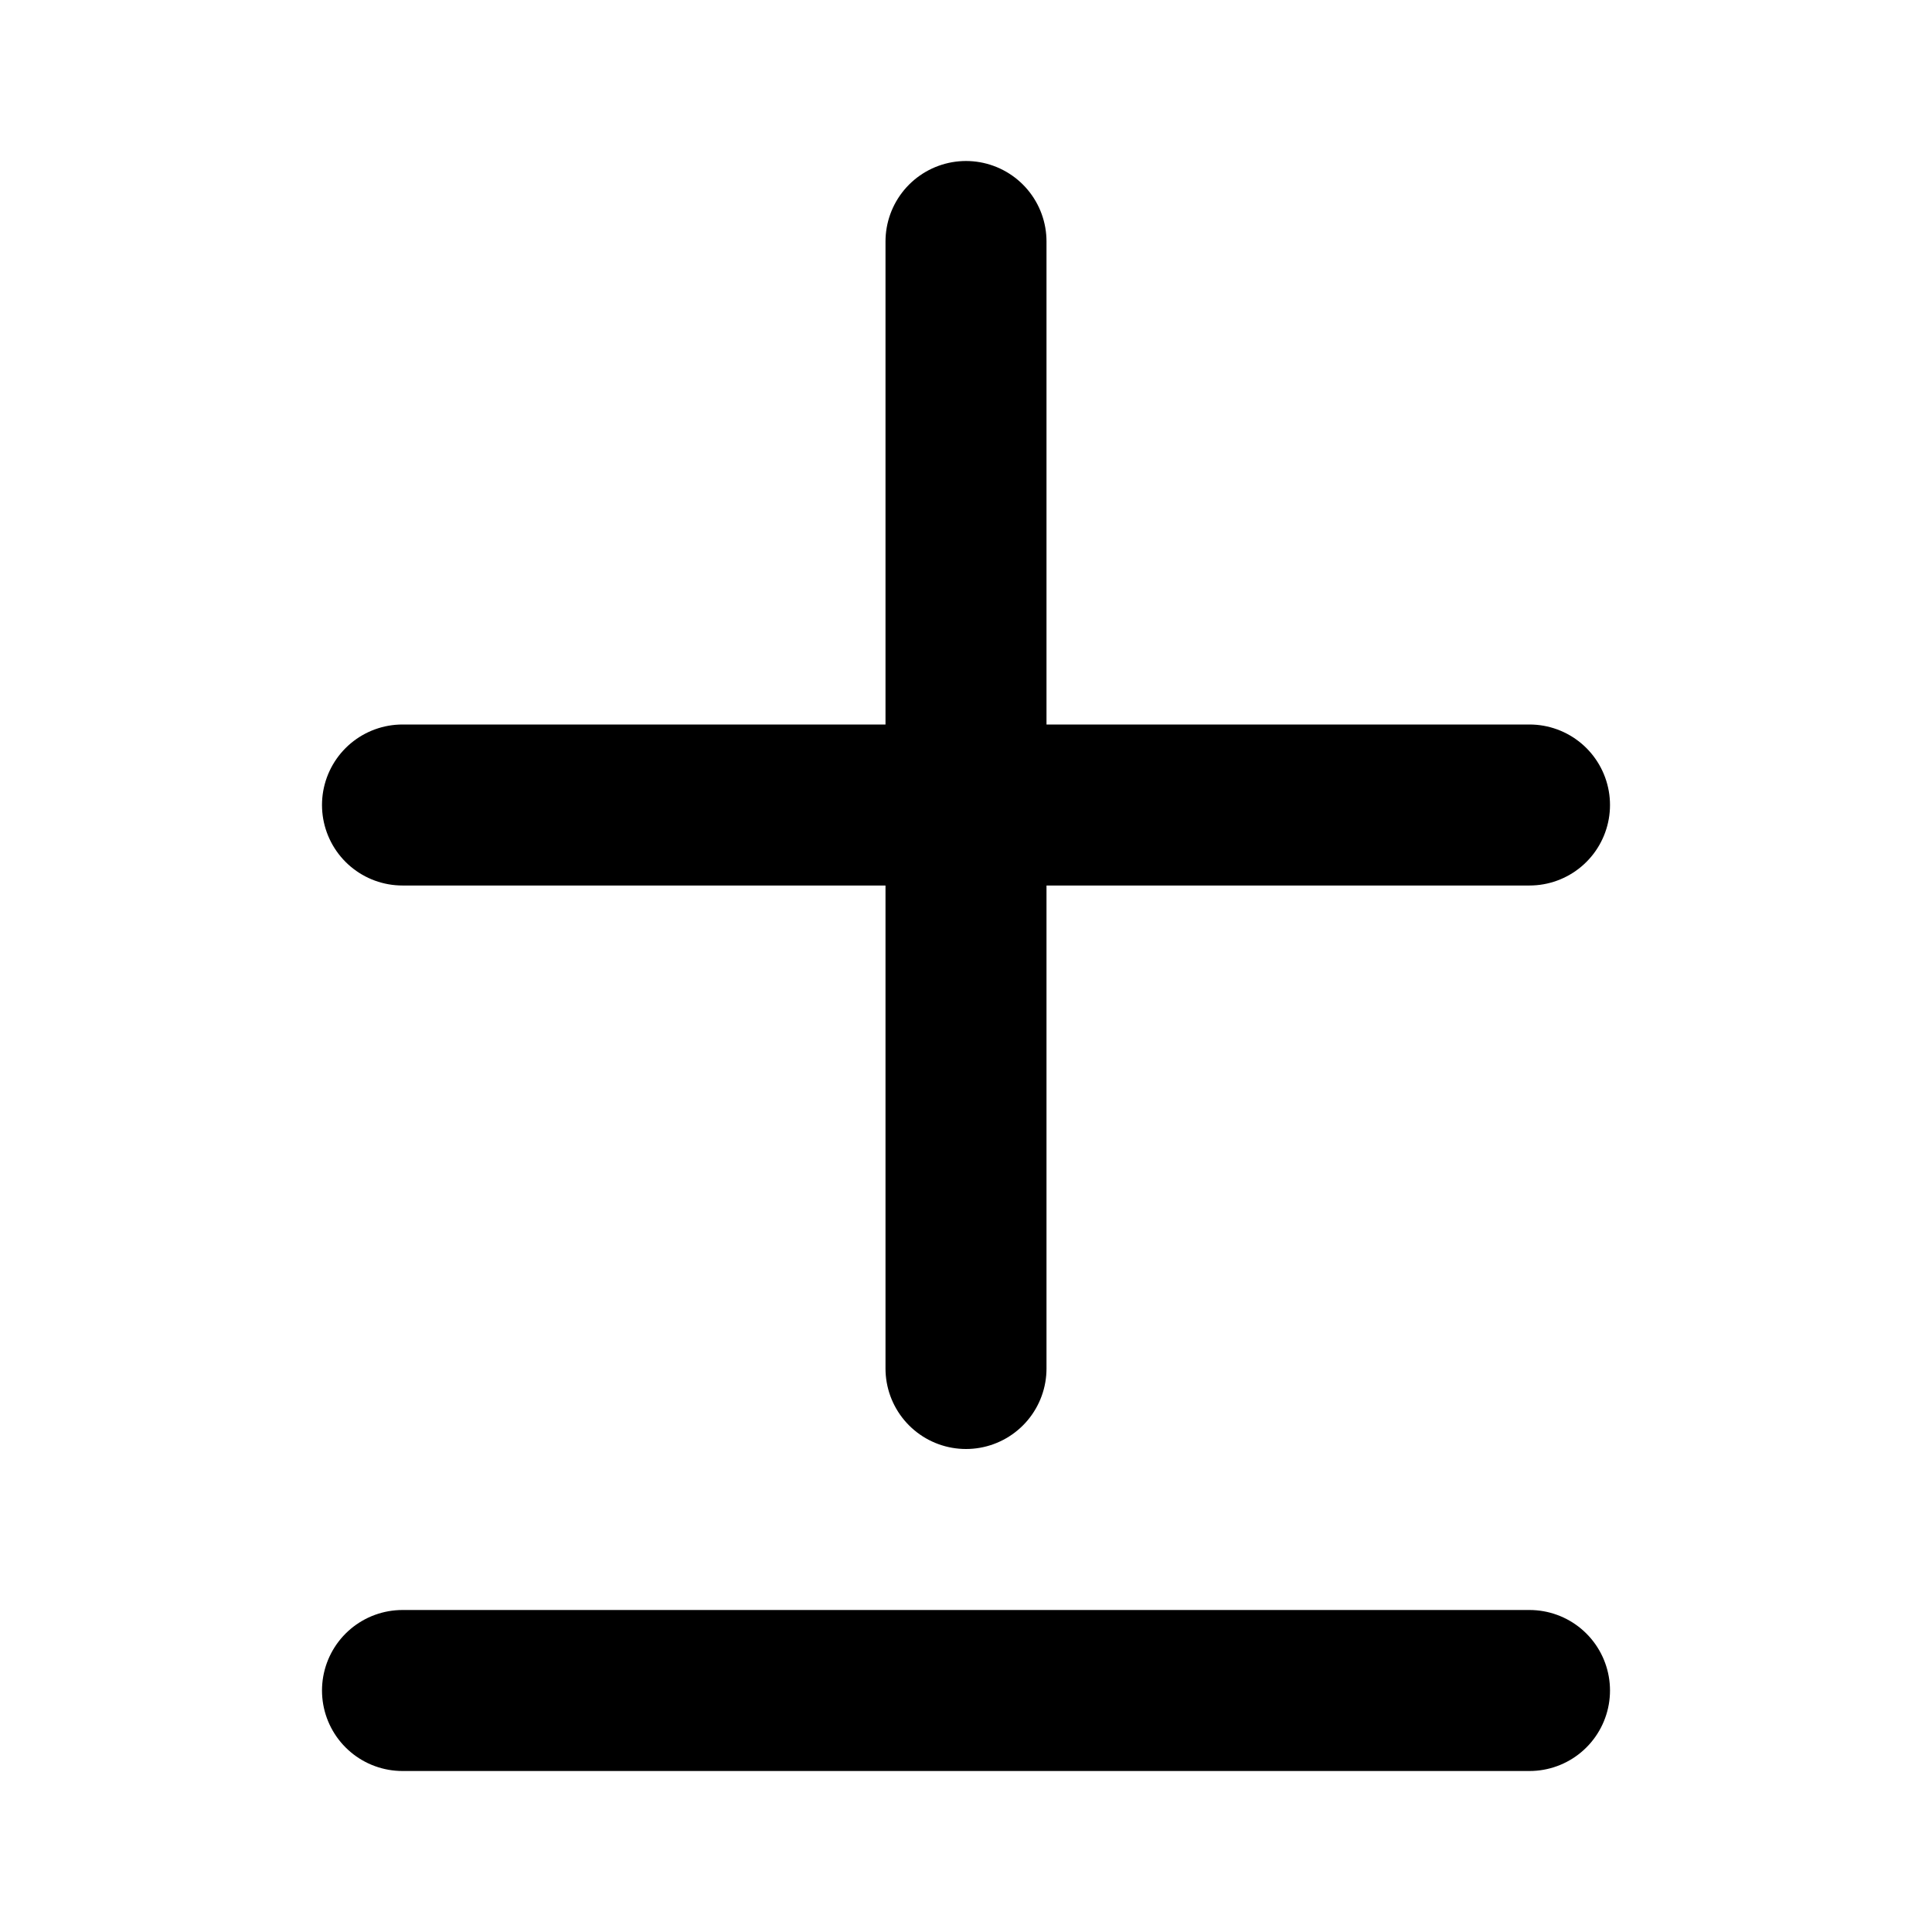
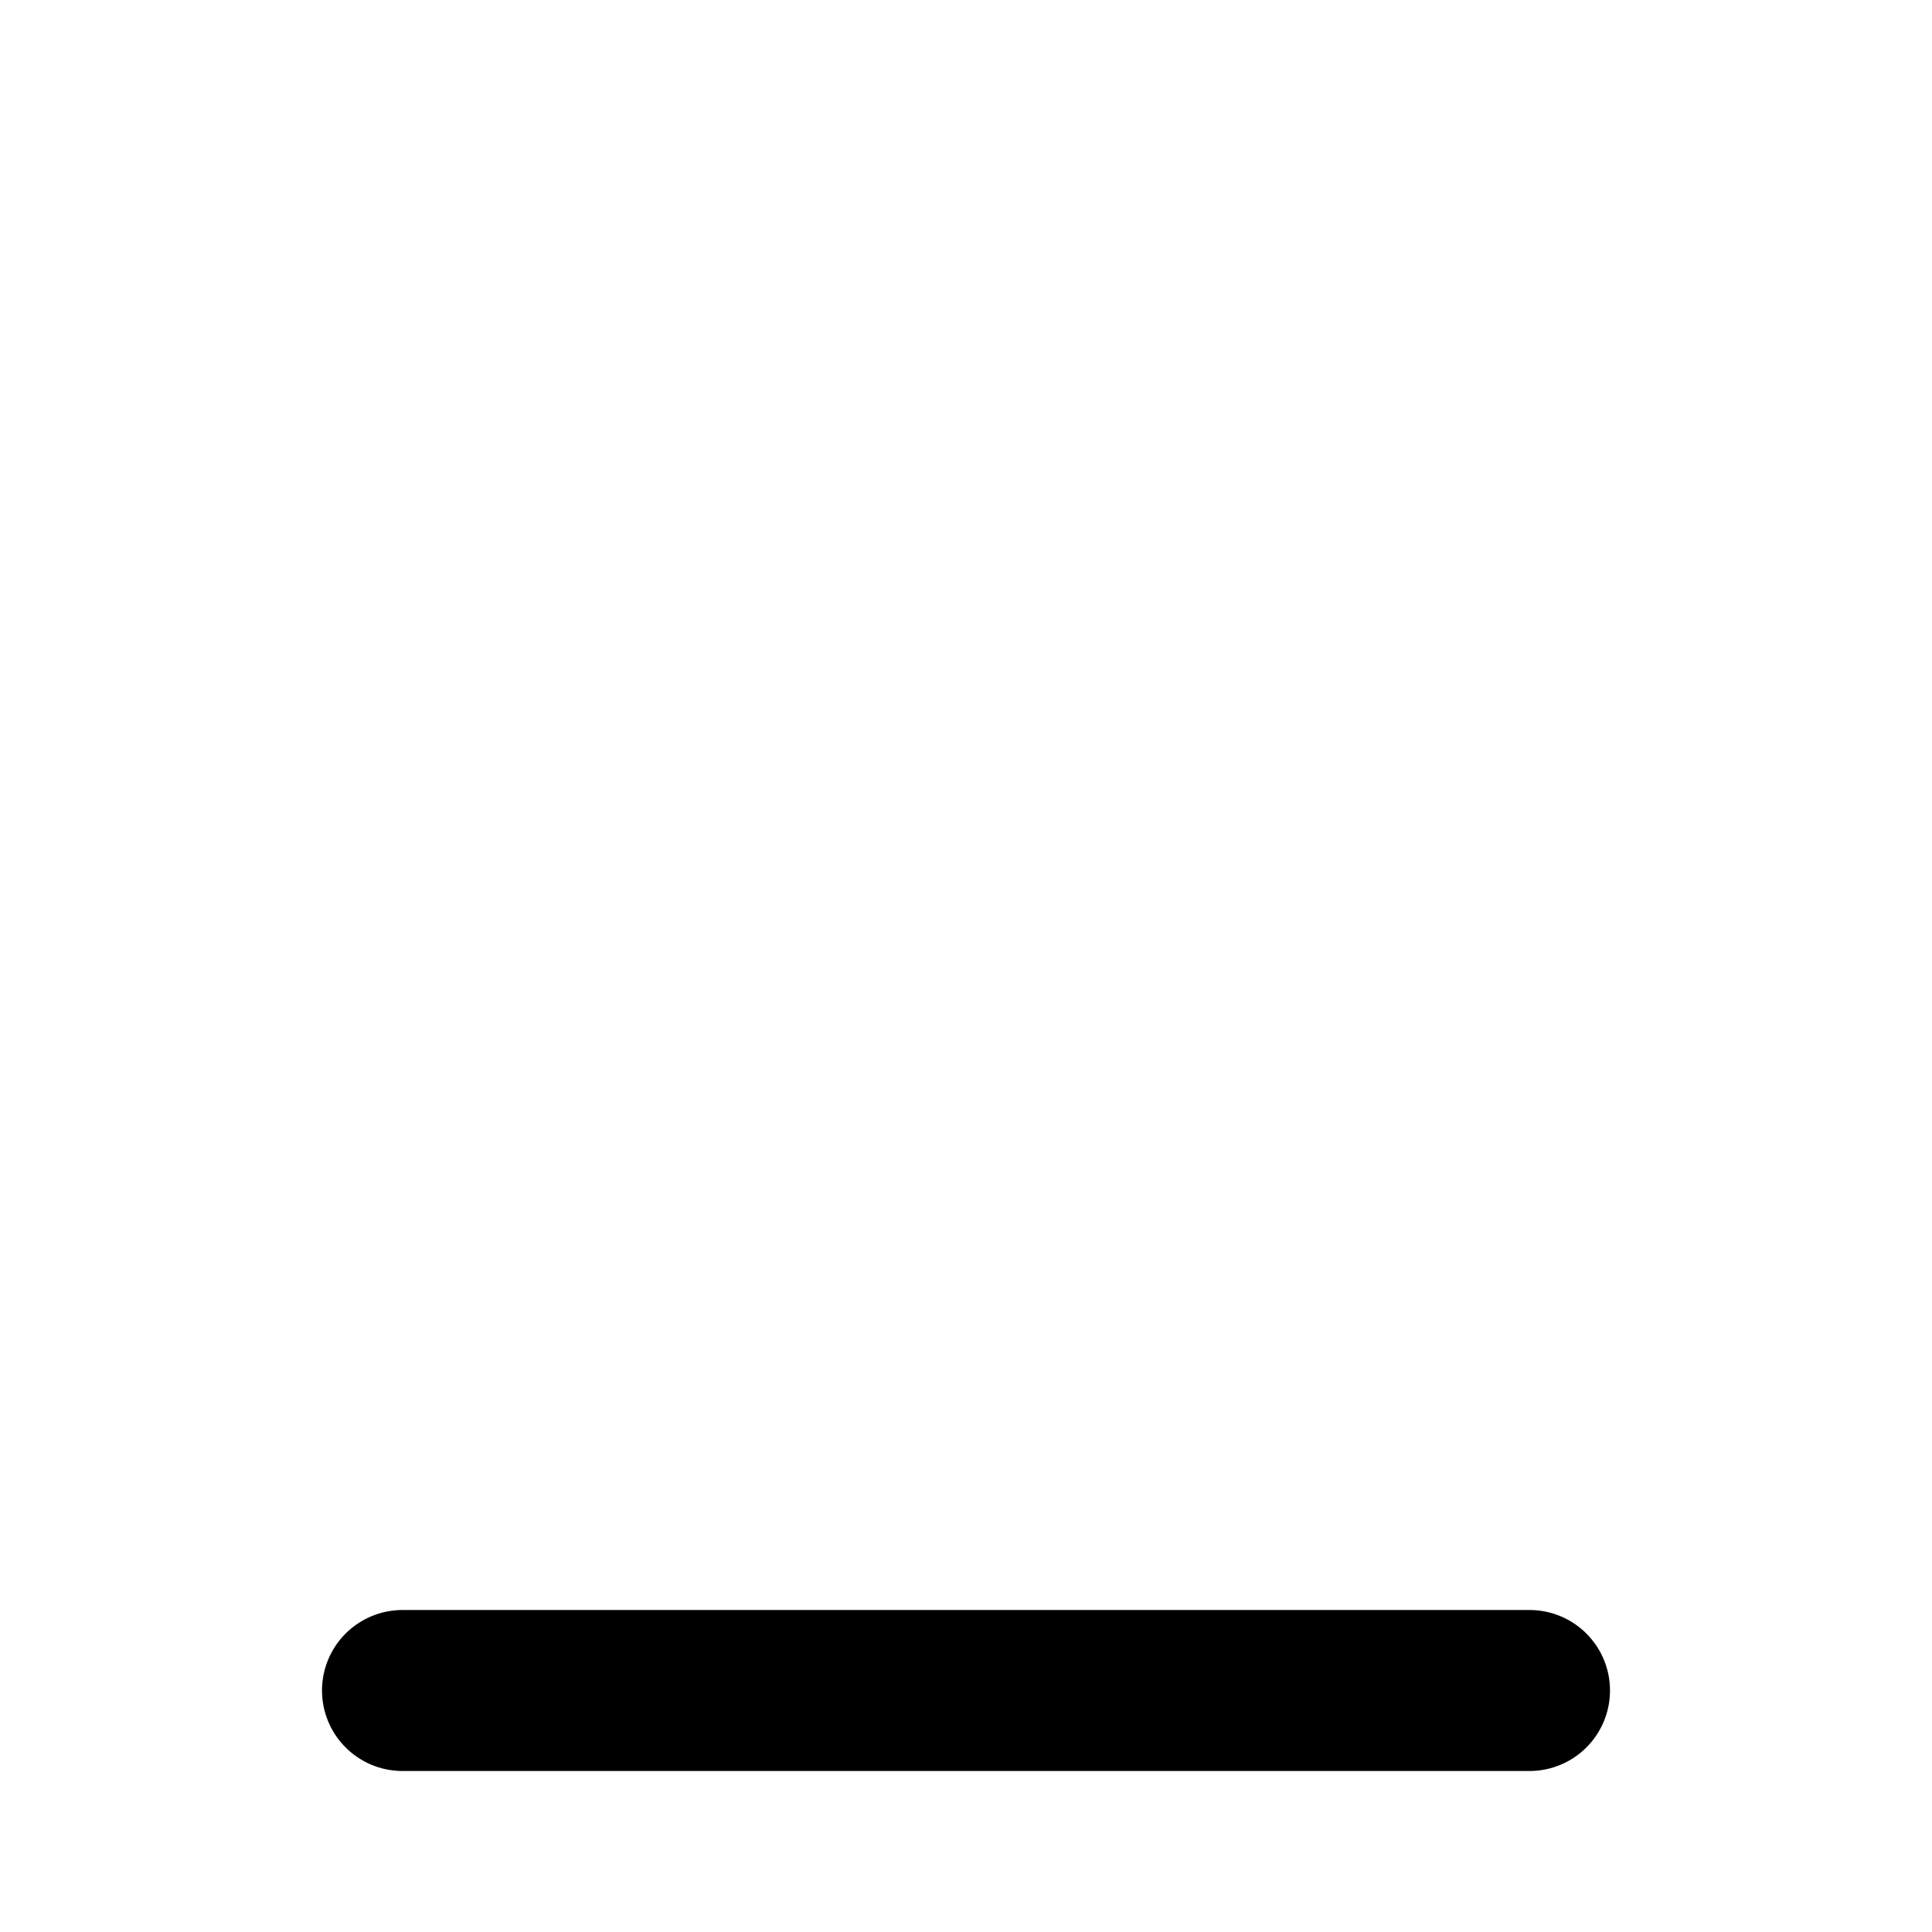
<svg xmlns="http://www.w3.org/2000/svg" width="24" height="24" viewBox="0 0 24 24" fill="none" stroke="currentColor" stroke-width="2" stroke-linecap="round" stroke-linejoin="round" class="lucide lucide-diff">
-   <path d="M12 3v14" />
-   <path d="M5 10h14" />
  <path d="M5 21h14" />
</svg>